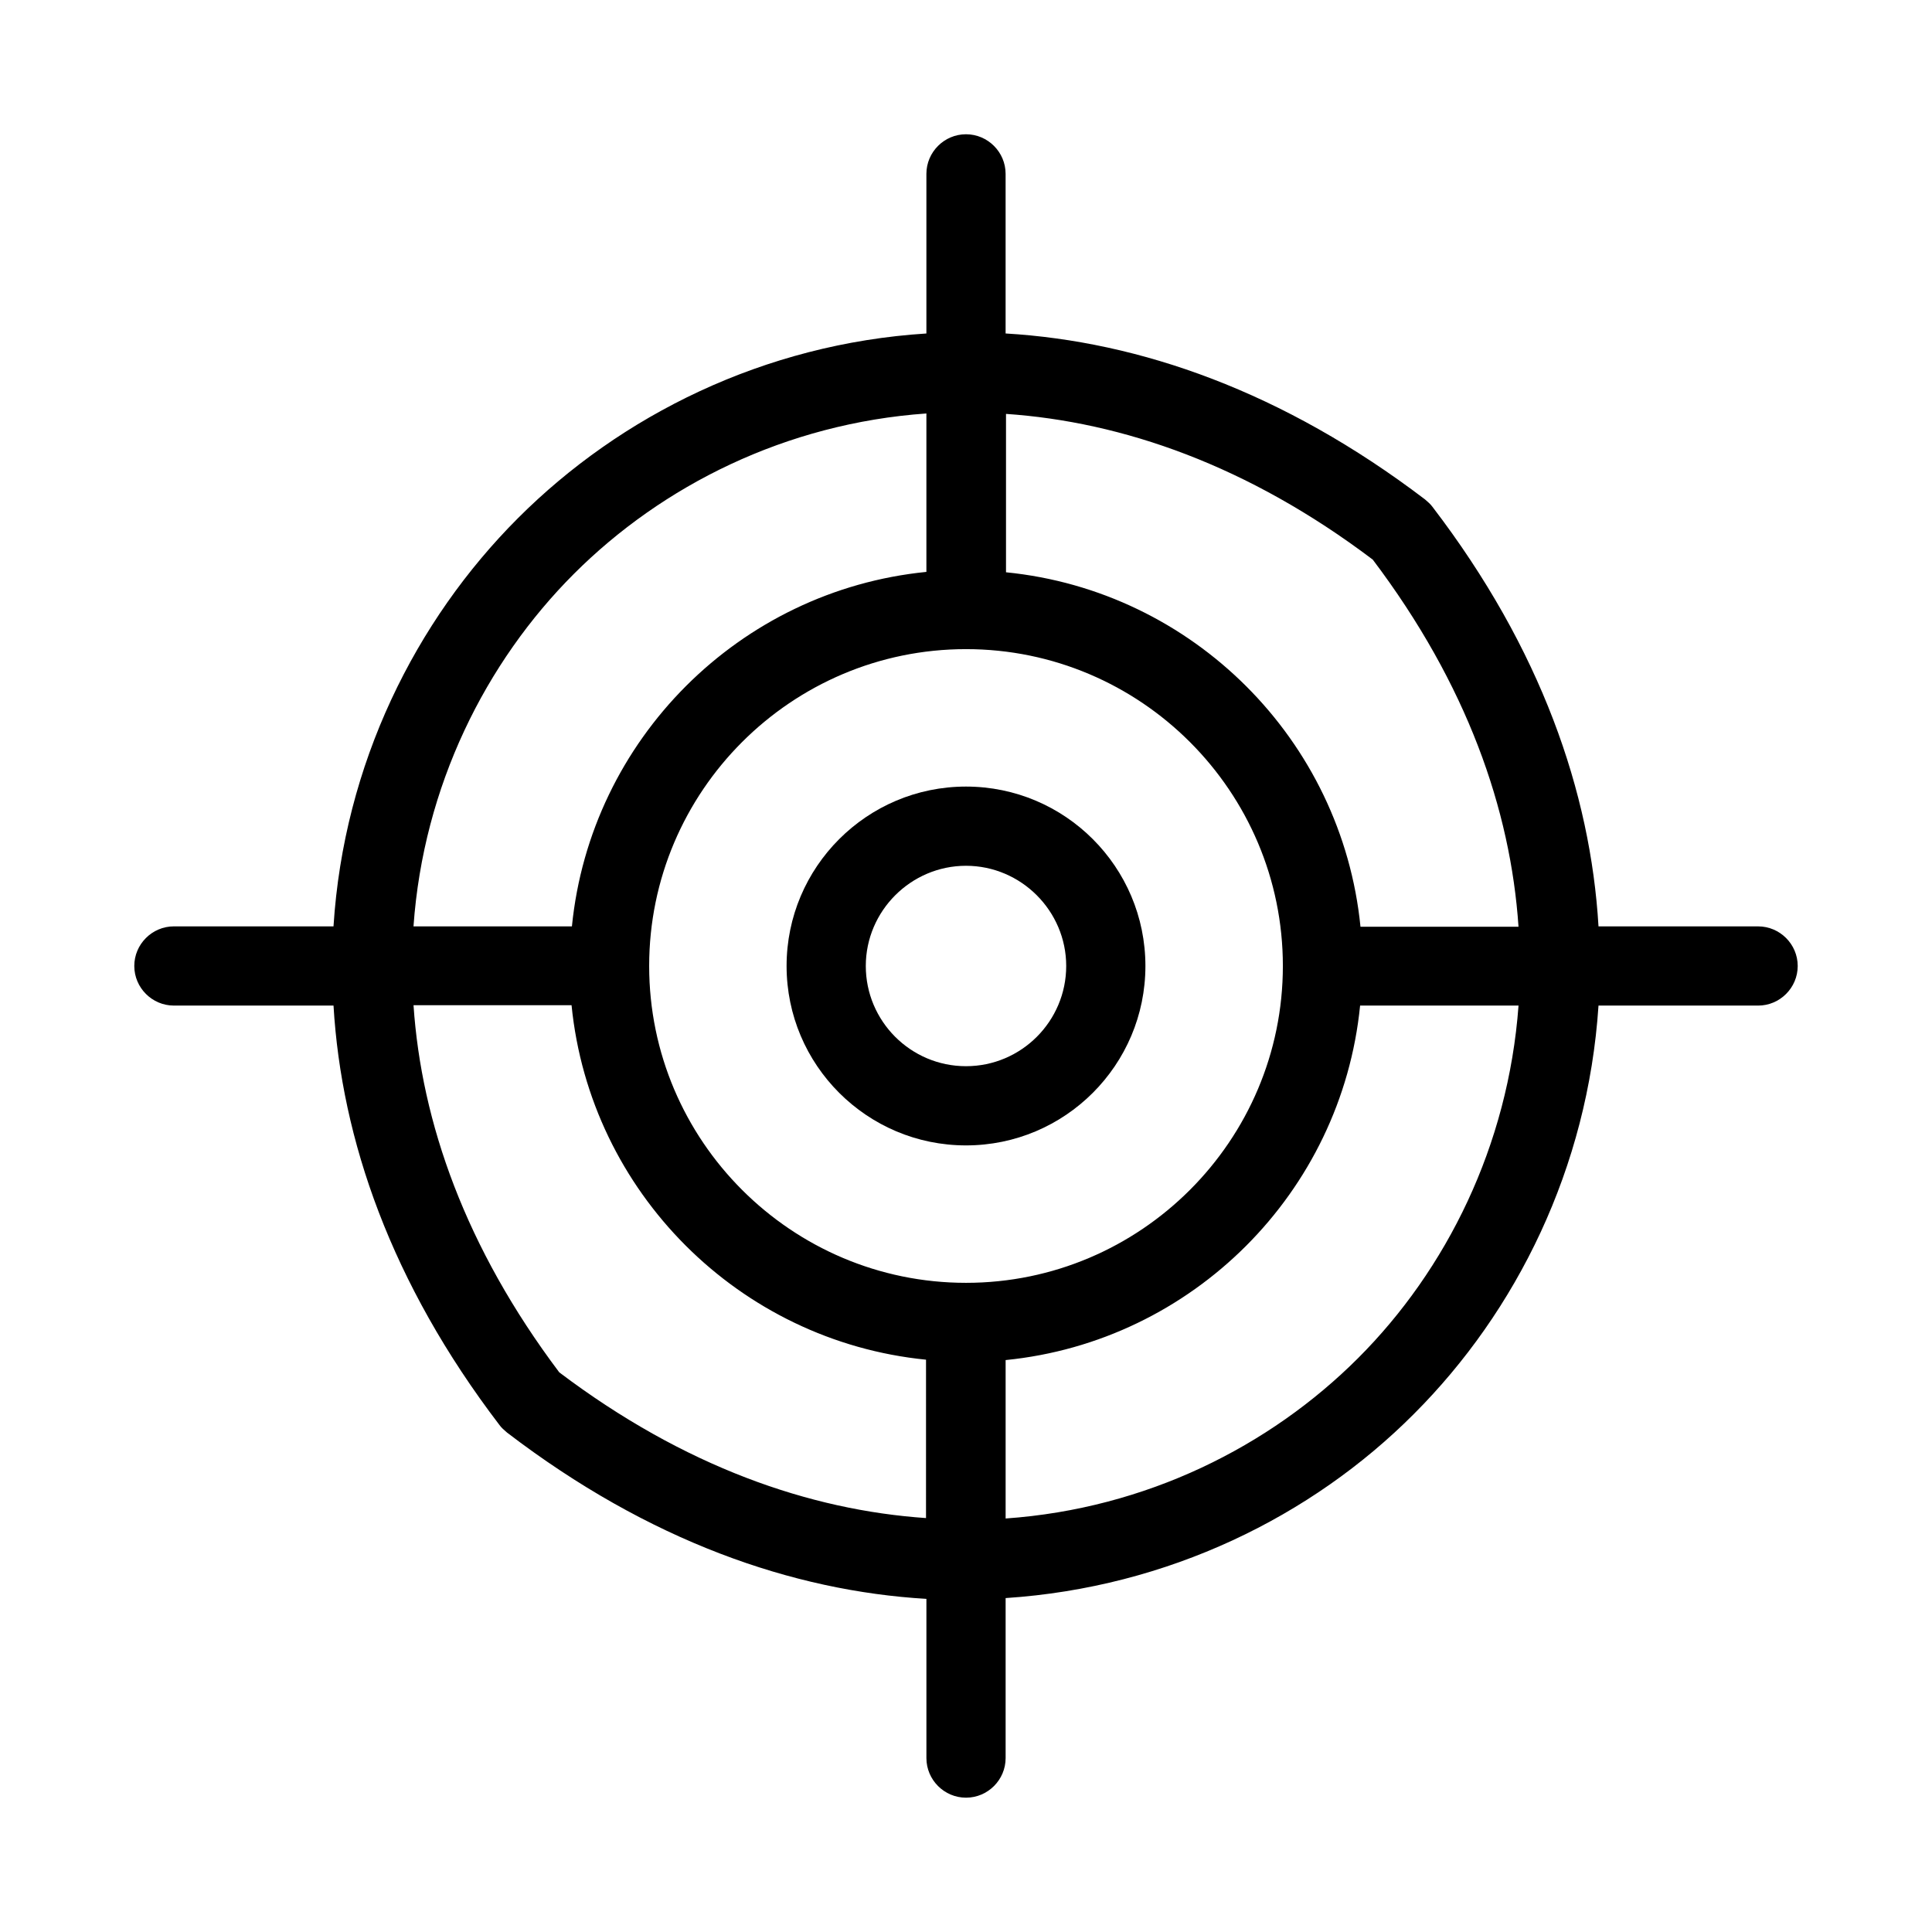
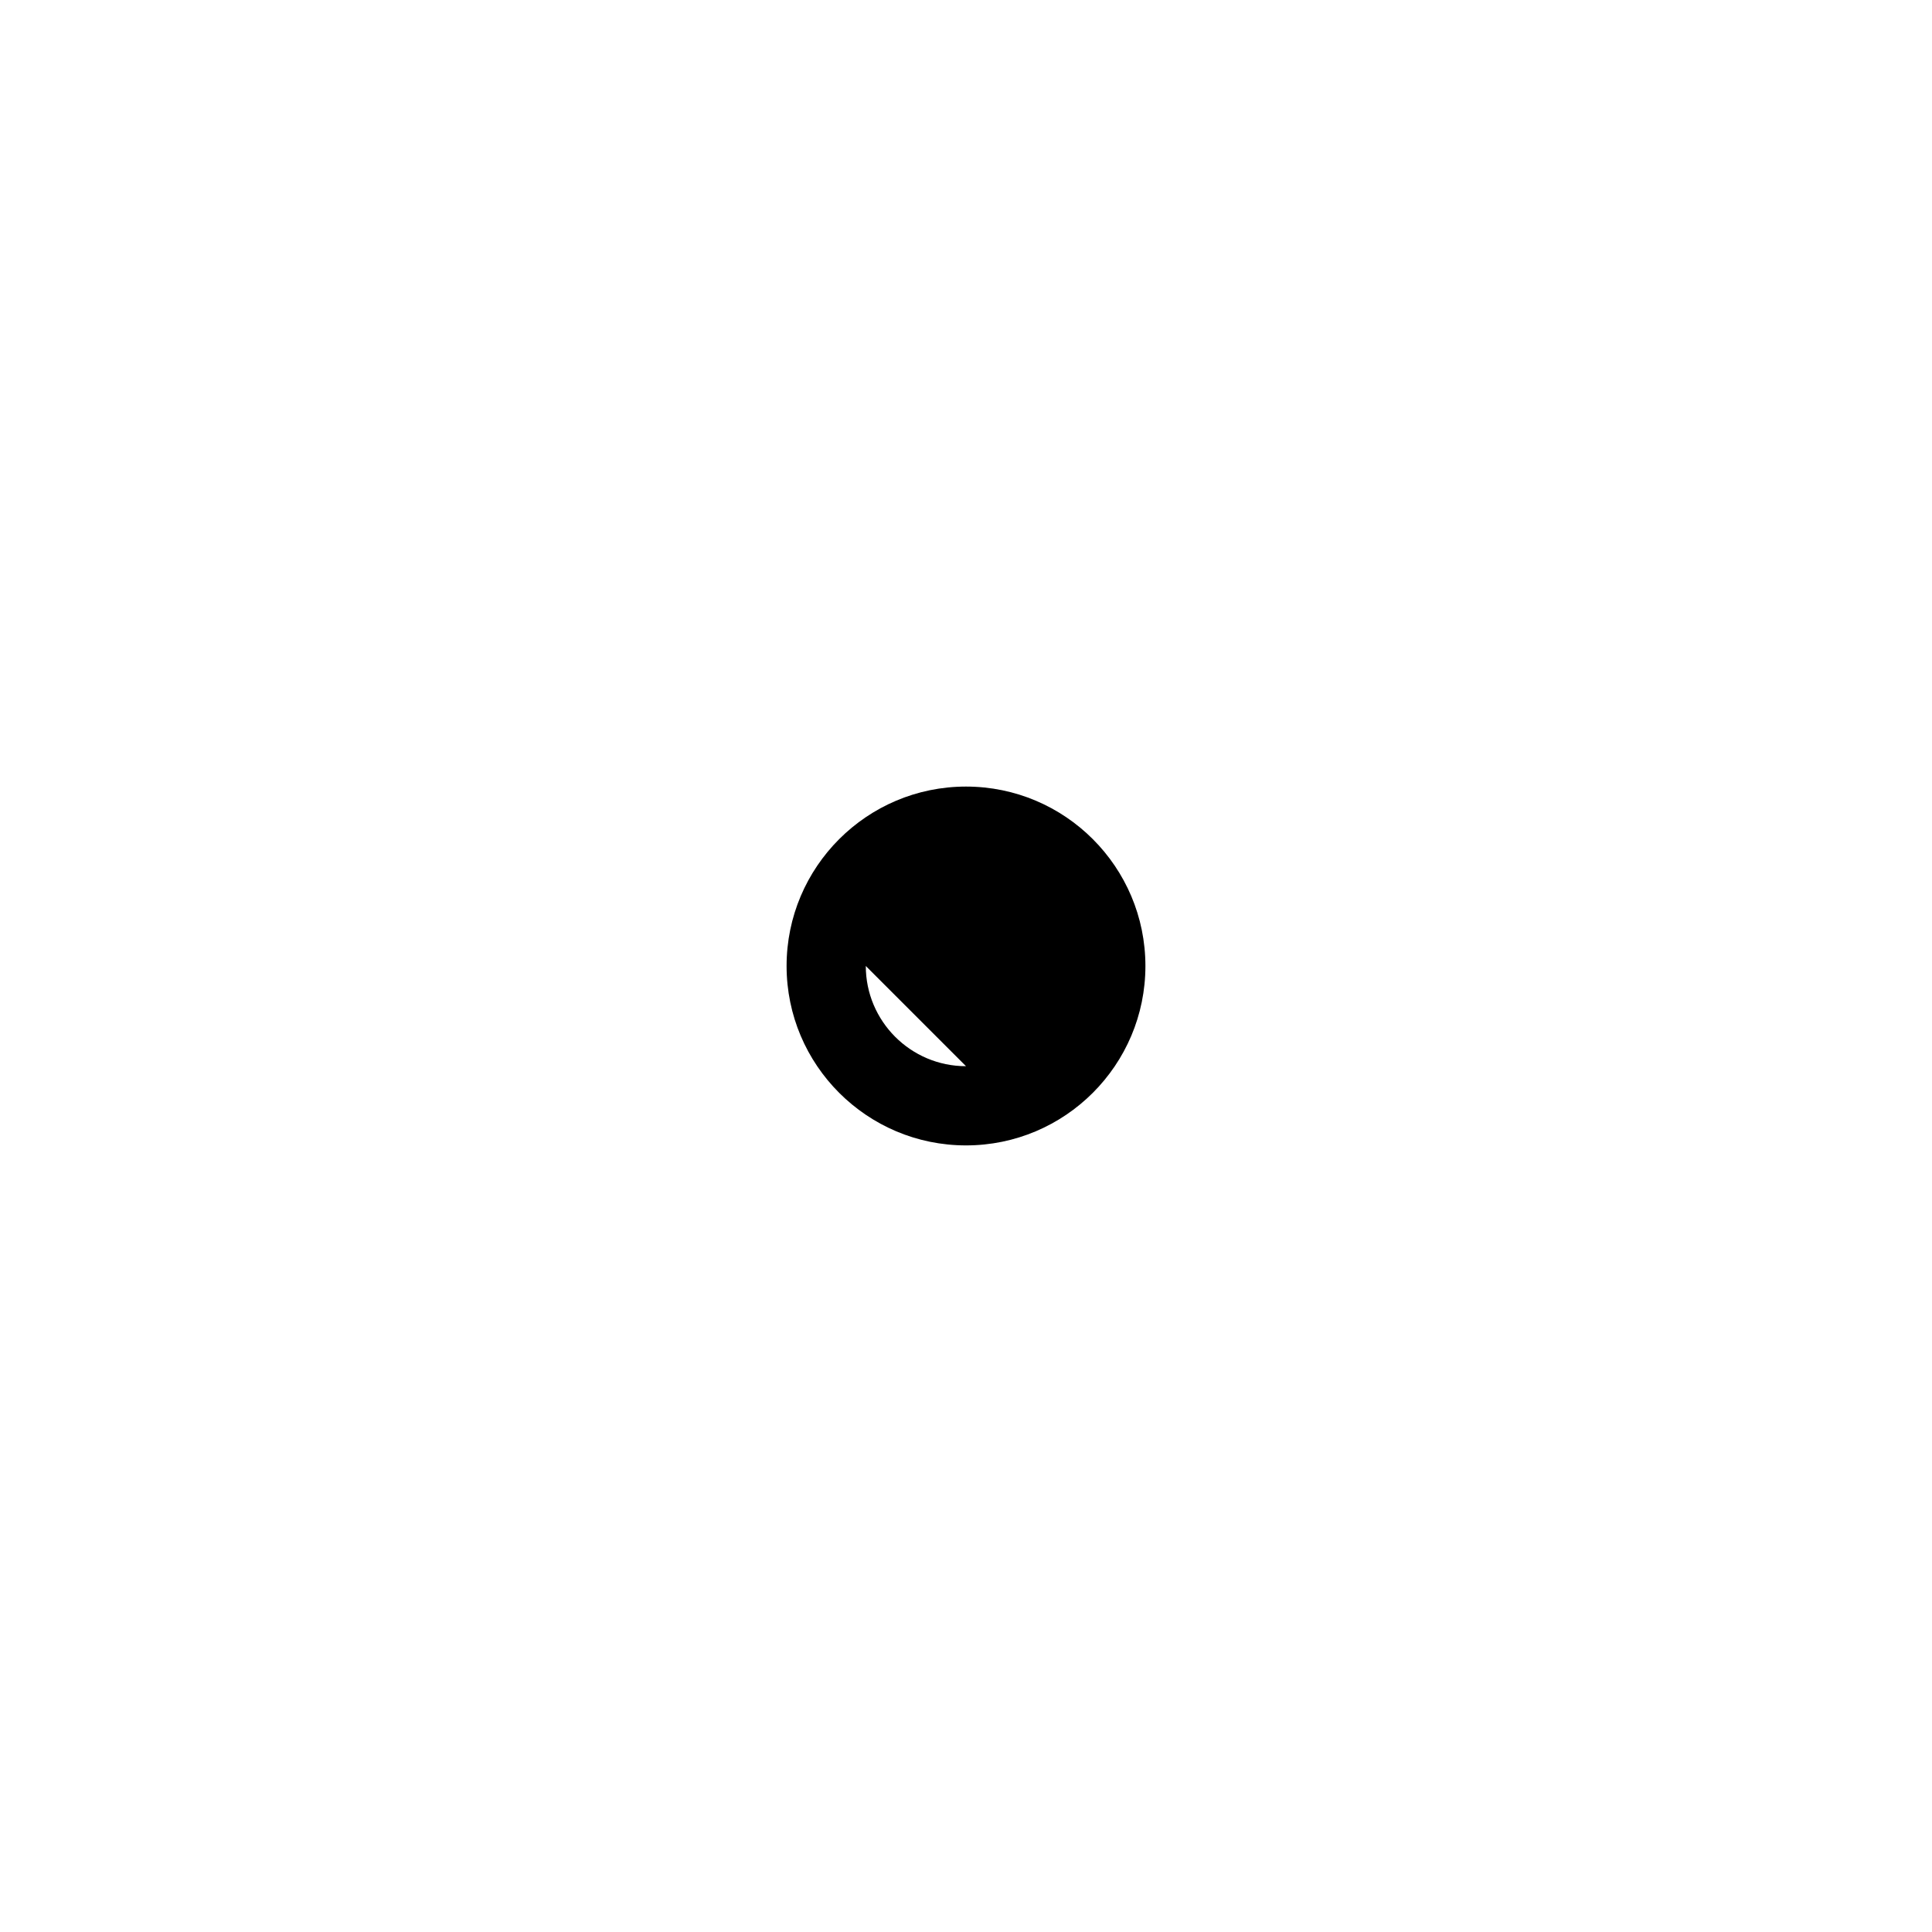
<svg xmlns="http://www.w3.org/2000/svg" fill="#000000" width="800px" height="800px" version="1.1" viewBox="144 144 512 512">
  <g>
-     <path d="m609.92 389.5h-42.301c-2.098-35.477-15.219-73.578-43.977-111.15-0.523-0.734-1.258-1.363-1.996-1.996-37.68-28.656-75.672-41.879-111.15-43.98v-42.297c0-5.773-4.723-10.496-10.496-10.496s-10.496 4.723-10.496 10.496v42.301c-43.035 2.731-81.031 21.727-108.21 48.91-27.184 27.184-46.184 65.18-48.914 108.21h-42.297c-5.773 0-10.496 4.723-10.496 10.496s4.723 10.496 10.496 10.496h42.301c2.098 35.477 15.219 73.473 43.977 111.15 0.523 0.734 1.258 1.363 1.996 1.996 37.574 28.758 75.676 41.984 111.15 44.082v42.191c0 5.773 4.723 10.496 10.496 10.496s10.496-4.723 10.496-10.496v-42.402c43.035-2.832 81.133-21.621 108.21-48.805 27.184-27.184 46.078-65.18 48.91-108.21h42.297c5.773 0 10.496-4.723 10.496-10.496s-4.723-10.496-10.496-10.496zm-199.42-135.82c30.965 2.098 64.234 13.645 97.297 38.625 24.98 33.062 36.527 66.23 38.625 97.297h-41.879c-4.934-49.543-44.398-89.008-93.941-93.941v-41.98zm-114.41 42.402c23.406-23.406 56.152-39.887 93.414-42.508v41.984c-49.543 4.934-89.008 44.398-93.941 93.941h-41.984c2.629-37.156 19.109-70.012 42.512-93.418zm93.418 250.23c-30.965-2.098-64.234-13.645-97.297-38.625-24.875-33.062-36.527-66.23-38.625-97.297h41.879c4.934 49.543 44.398 89.008 93.941 93.941l-0.004 41.98zm10.496-62.348c-46.289 0-83.969-37.68-83.969-83.969 0-46.289 37.68-83.969 83.969-83.969s83.969 37.68 83.969 83.969c-0.004 46.289-37.684 83.969-83.969 83.969zm103.91 19.945c-23.406 23.406-56.152 39.887-93.414 42.508v-41.984c49.543-4.934 89.008-44.398 93.941-93.941h41.984c-2.734 37.16-19.105 70.012-42.512 93.418z" />
-     <path d="m400 352.45c-26.238 0-47.547 21.309-47.547 47.547s21.309 47.547 47.547 47.547 47.547-21.309 47.547-47.547c0-26.242-21.309-47.547-47.547-47.547zm0 74.102c-14.695 0-26.555-11.965-26.555-26.555s11.965-26.555 26.555-26.555 26.555 11.965 26.555 26.555-11.863 26.555-26.555 26.555z" />
+     <path d="m400 352.45c-26.238 0-47.547 21.309-47.547 47.547s21.309 47.547 47.547 47.547 47.547-21.309 47.547-47.547c0-26.242-21.309-47.547-47.547-47.547zm0 74.102c-14.695 0-26.555-11.965-26.555-26.555z" />
  </g>
</svg>